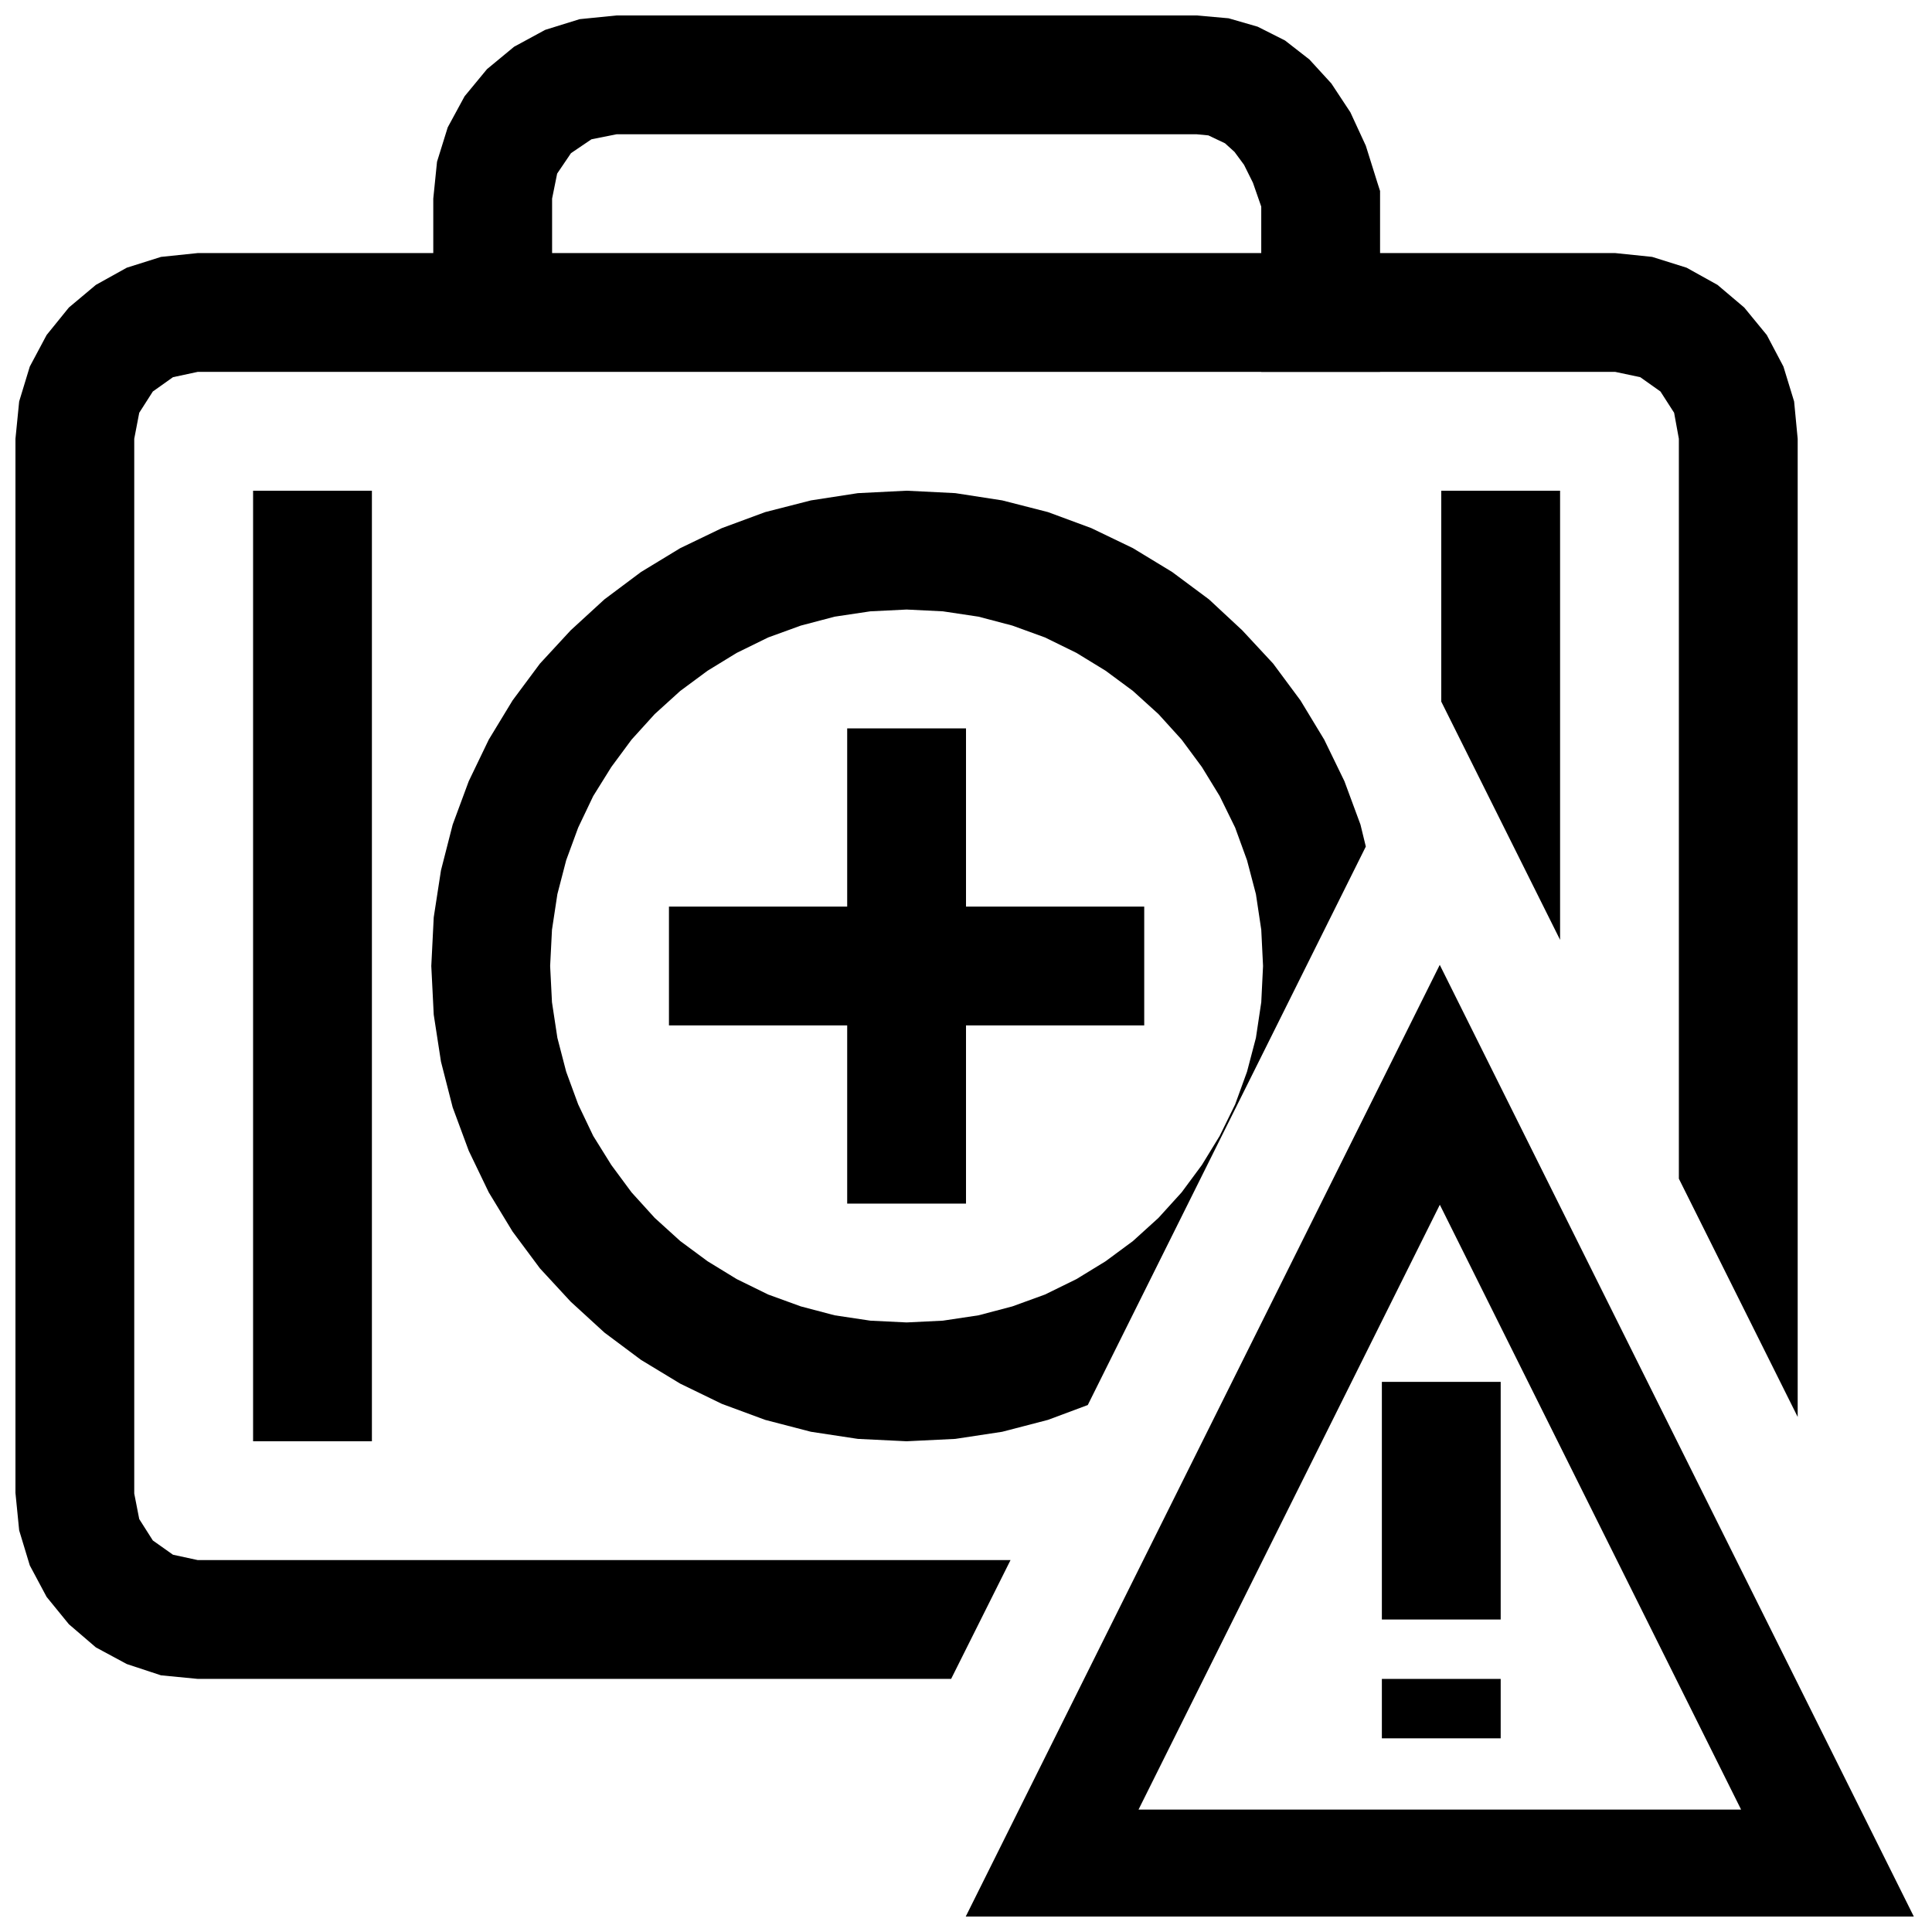
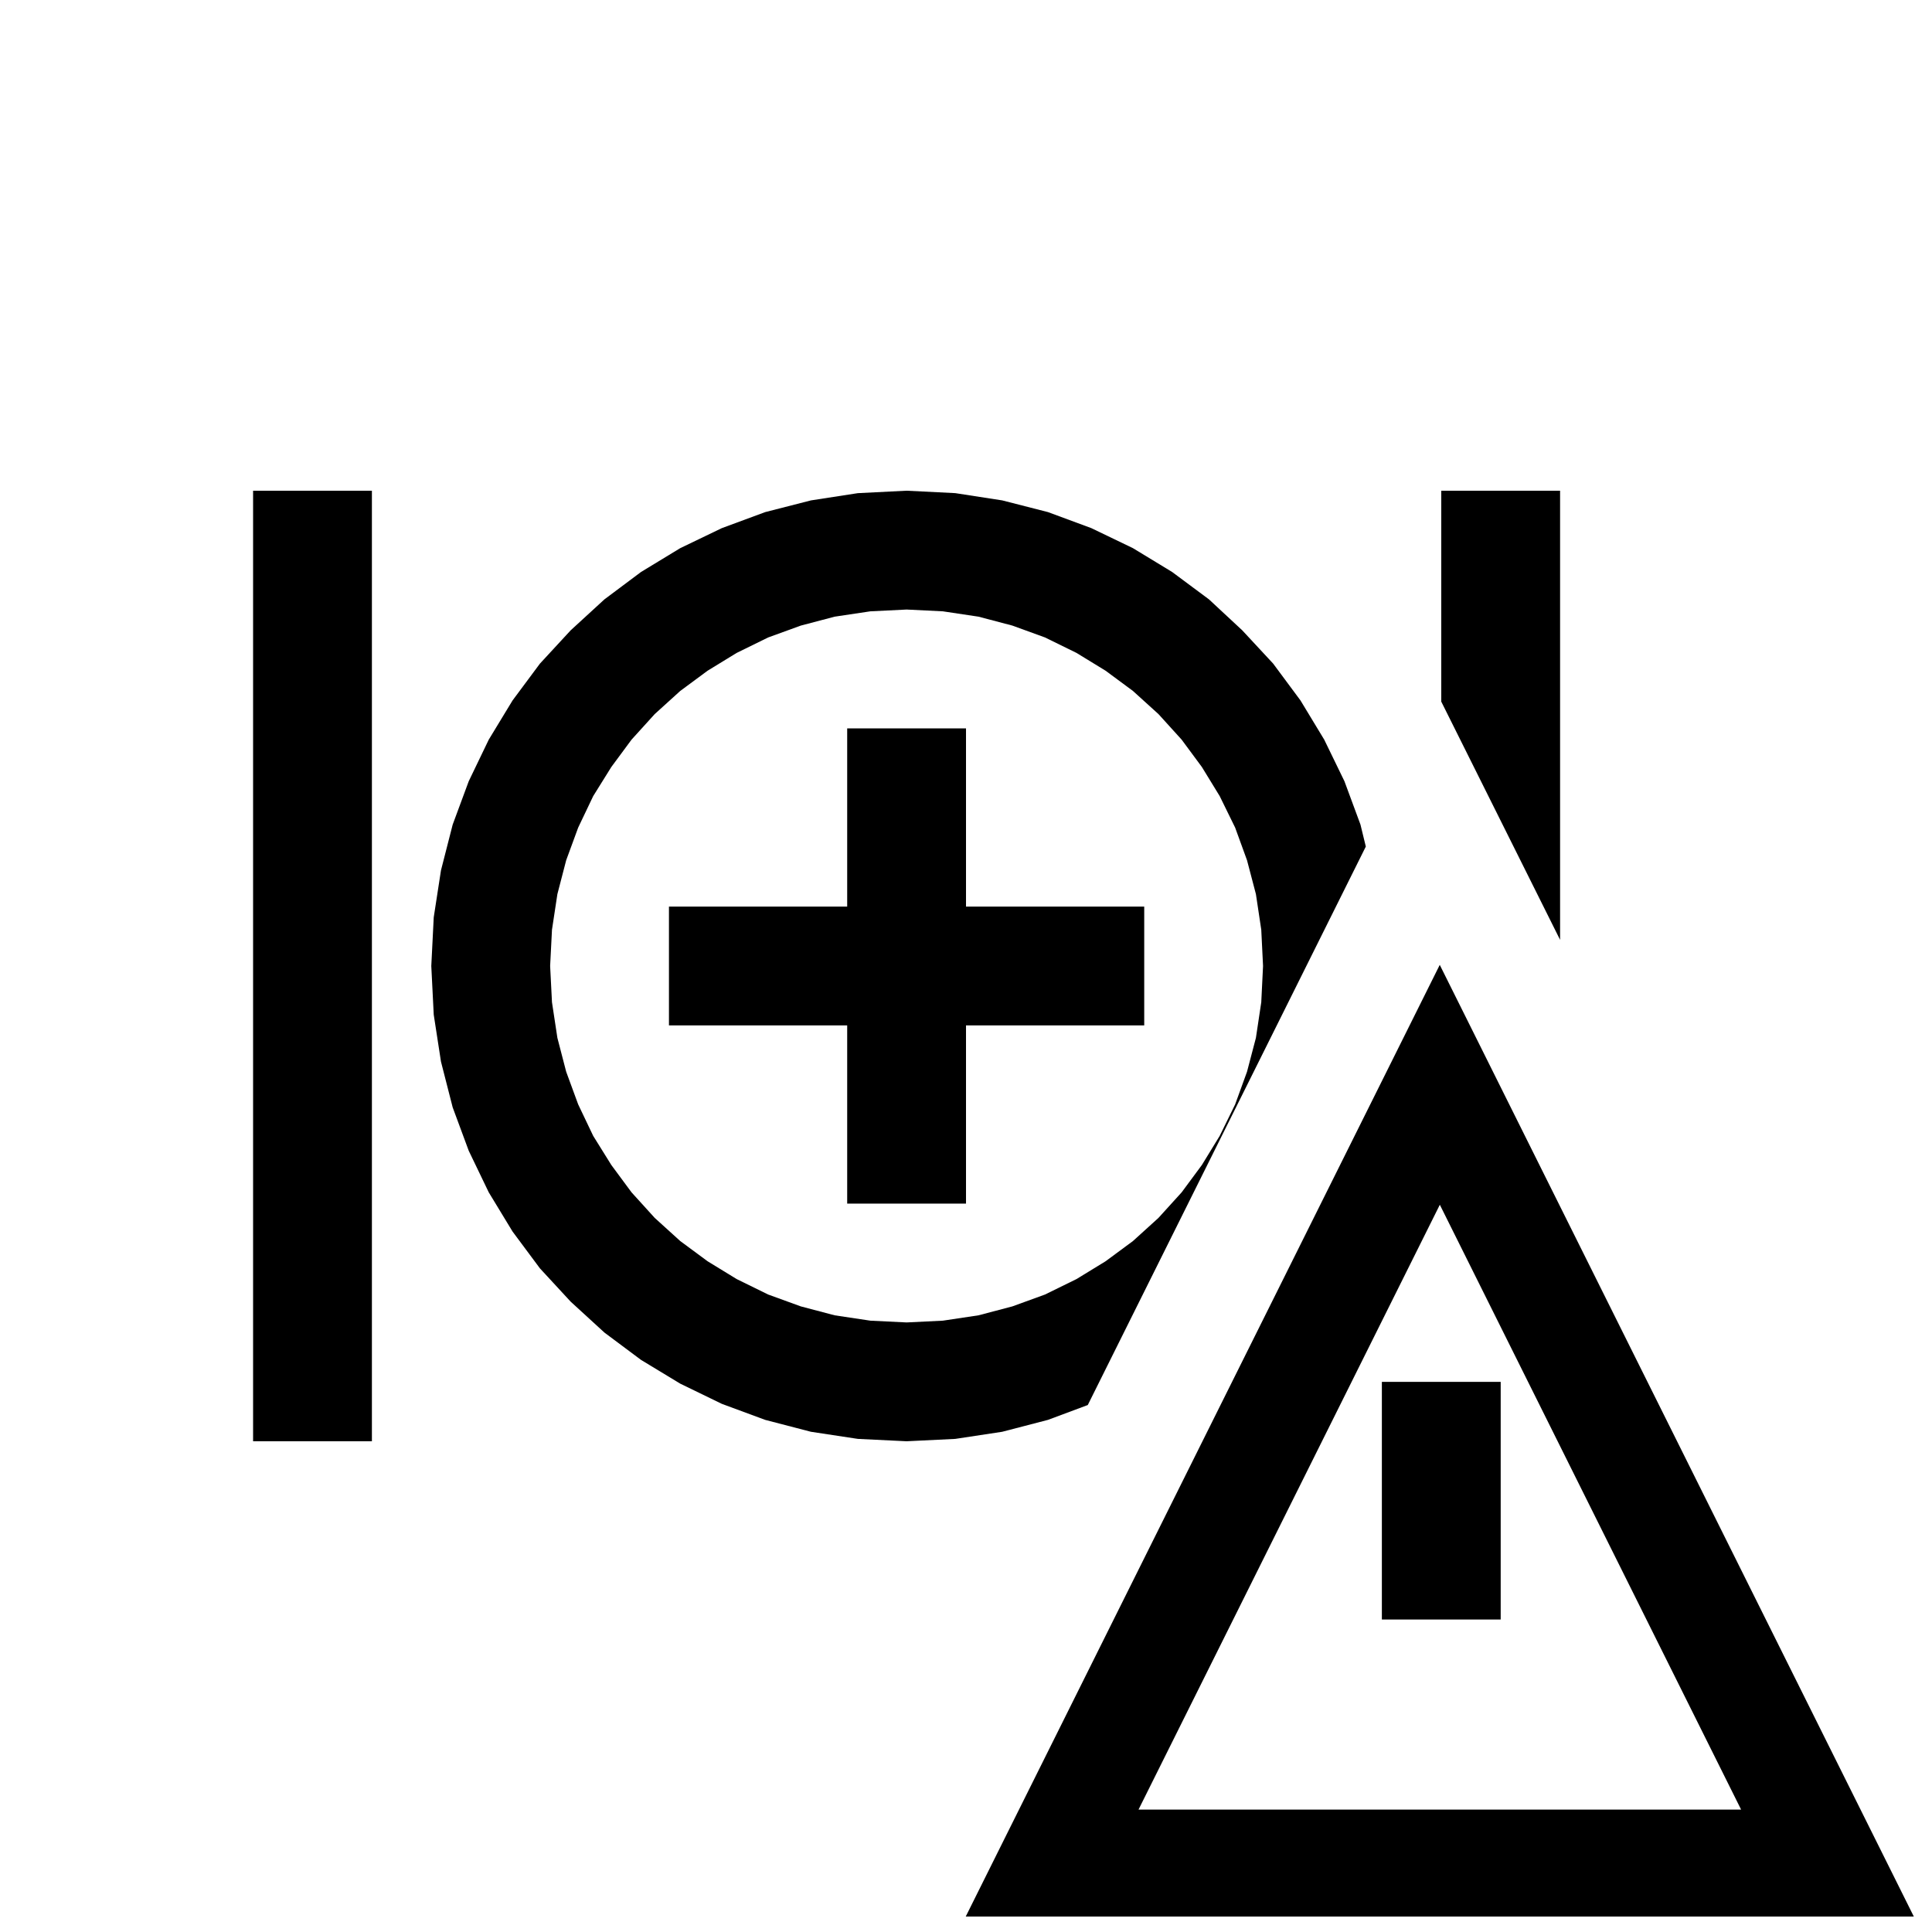
<svg xmlns="http://www.w3.org/2000/svg" width="800px" height="800px" version="1.1" viewBox="144 144 512 512">
  <defs>
    <clipPath id="c">
-       <path d="m258 148.09h252v94.906h-252z" />
+       <path d="m258 148.09v94.906h-252z" />
    </clipPath>
    <clipPath id="b">
      <path d="m148.09 211h472.91v378h-472.91z" />
    </clipPath>
    <clipPath id="a">
      <path d="m399 399h252.9v252.9h-252.9z" />
    </clipPath>
  </defs>
  <g clip-path="url(#c)">
    <path d="m297.6 149.08-9.113 2.832-8.25 4.477-7.18 5.934-5.938 7.195-4.469 8.234-2.836 9.117-0.992 9.762v43.297h31.488v-43.297l1.34-6.629 3.668-5.414 5.414-3.668 6.691-1.34h153.66l3.148 0.301 4.406 2.094 2.519 2.281 2.519 3.418 2.363 4.754 2.203 6.328v43.801h31.488v-47.941l-0.629-1.953-3.148-10.043-4.094-8.863-5.039-7.637-5.824-6.363-6.457-5.027-7.242-3.652-7.715-2.231-8.5-0.754h-153.66z" />
  </g>
  <g clip-path="url(#b)">
-     <path d="m186.67 212.08-9.07 2.863-8.188 4.551-7.156 6-5.902 7.289-4.457 8.359-2.816 9.242-0.984 9.902v279.36l0.984 9.918 2.816 9.289 4.457 8.344 5.902 7.242 7.156 6.141 8.188 4.41 9.07 2.992 9.711 0.941h199.68l15.742-31.488h-215.43l-6.531-1.414-5.34-3.781-3.602-5.668-1.324-6.769v-279.52l1.324-6.894 3.602-5.637 5.34-3.793 6.531-1.402h375.7l6.613 1.402 5.352 3.793 3.621 5.637 1.258 6.894v196.08l31.488 63.133v-259.21l-0.945-9.902-2.832-9.242-4.41-8.359-5.981-7.289-7.086-6-8.188-4.551-9.129-2.863-9.762-1.008h-375.7z" />
-   </g>
+     </g>
  <path d="m211.07 525.95h31.488v-251.9h-31.488zm160.27-251.26-12.438 1.922-12.121 3.102-11.496 4.25-11.02 5.305-10.391 6.316-9.699 7.258-8.941 8.199-8.141 8.816-7.258 9.762-6.312 10.395-5.305 11.02-4.254 11.492-3.102 12.125-1.918 12.438-0.648 12.91 0.648 12.91 1.918 12.438 3.102 12.121 4.254 11.492 5.305 11.023 6.312 10.391 7.258 9.762 8.141 8.816 8.941 8.188 9.699 7.242 10.391 6.297 11.02 5.352 11.496 4.25 12.121 3.152 12.438 1.887 12.91 0.629 12.91-0.629 12.438-1.887 12.125-3.152 10.547-3.934 73.684-148-1.418-5.824-4.25-11.492-5.356-11.02-6.297-10.395-7.242-9.762-8.188-8.816-8.816-8.199-9.762-7.258-10.391-6.316-11.02-5.305-11.492-4.25-12.125-3.102-12.438-1.922-12.91-0.645zm154.61 55.246 31.488 63.133v-119.02h-31.488zm-132.09-23.93 9.445 1.414 8.973 2.363 8.66 3.148 8.344 4.094 7.715 4.723 7.242 5.356 6.769 6.137 6.141 6.773 5.356 7.242 4.723 7.711 4.094 8.348 3.148 8.656 2.359 8.977 1.418 9.445 0.473 9.605-0.473 9.602-1.418 9.445-2.359 8.977-3.148 8.66-4.094 8.344-4.723 7.715-5.356 7.242-6.141 6.769-6.769 6.141-7.242 5.352-7.715 4.723-8.344 4.094-8.66 3.148-8.973 2.363-9.445 1.418-9.605 0.469-9.602-0.469-9.449-1.418-8.973-2.363-8.66-3.148-8.344-4.094-7.715-4.723-7.242-5.352-6.769-6.141-6.141-6.769-5.352-7.242-4.805-7.715-3.981-8.344-3.18-8.66-2.332-8.977-1.434-9.445-0.488-9.602 0.488-9.605 1.434-9.445 2.332-8.977 3.18-8.656 3.981-8.348 4.805-7.711 5.352-7.242 6.141-6.773 6.769-6.137 7.242-5.356 7.715-4.723 8.344-4.094 8.66-3.148 8.973-2.363 9.449-1.414 9.602-0.473zm-25.348 78.246h-47.234v31.488h47.234v47.234h31.488v-47.234h47.23v-31.488h-47.23v-47.23h-31.488z" />
  <g clip-path="url(#a)">
    <path d="m651.18 651.9h-251.25l125.62-252.2zm-205.46-28.34h159.69l-79.84-160.29z" />
  </g>
  <path d="m510.21 510.21h31.488v62.977h-31.488z" />
-   <path d="m510.21 588.93h31.488v15.742h-31.488z" />
</svg>